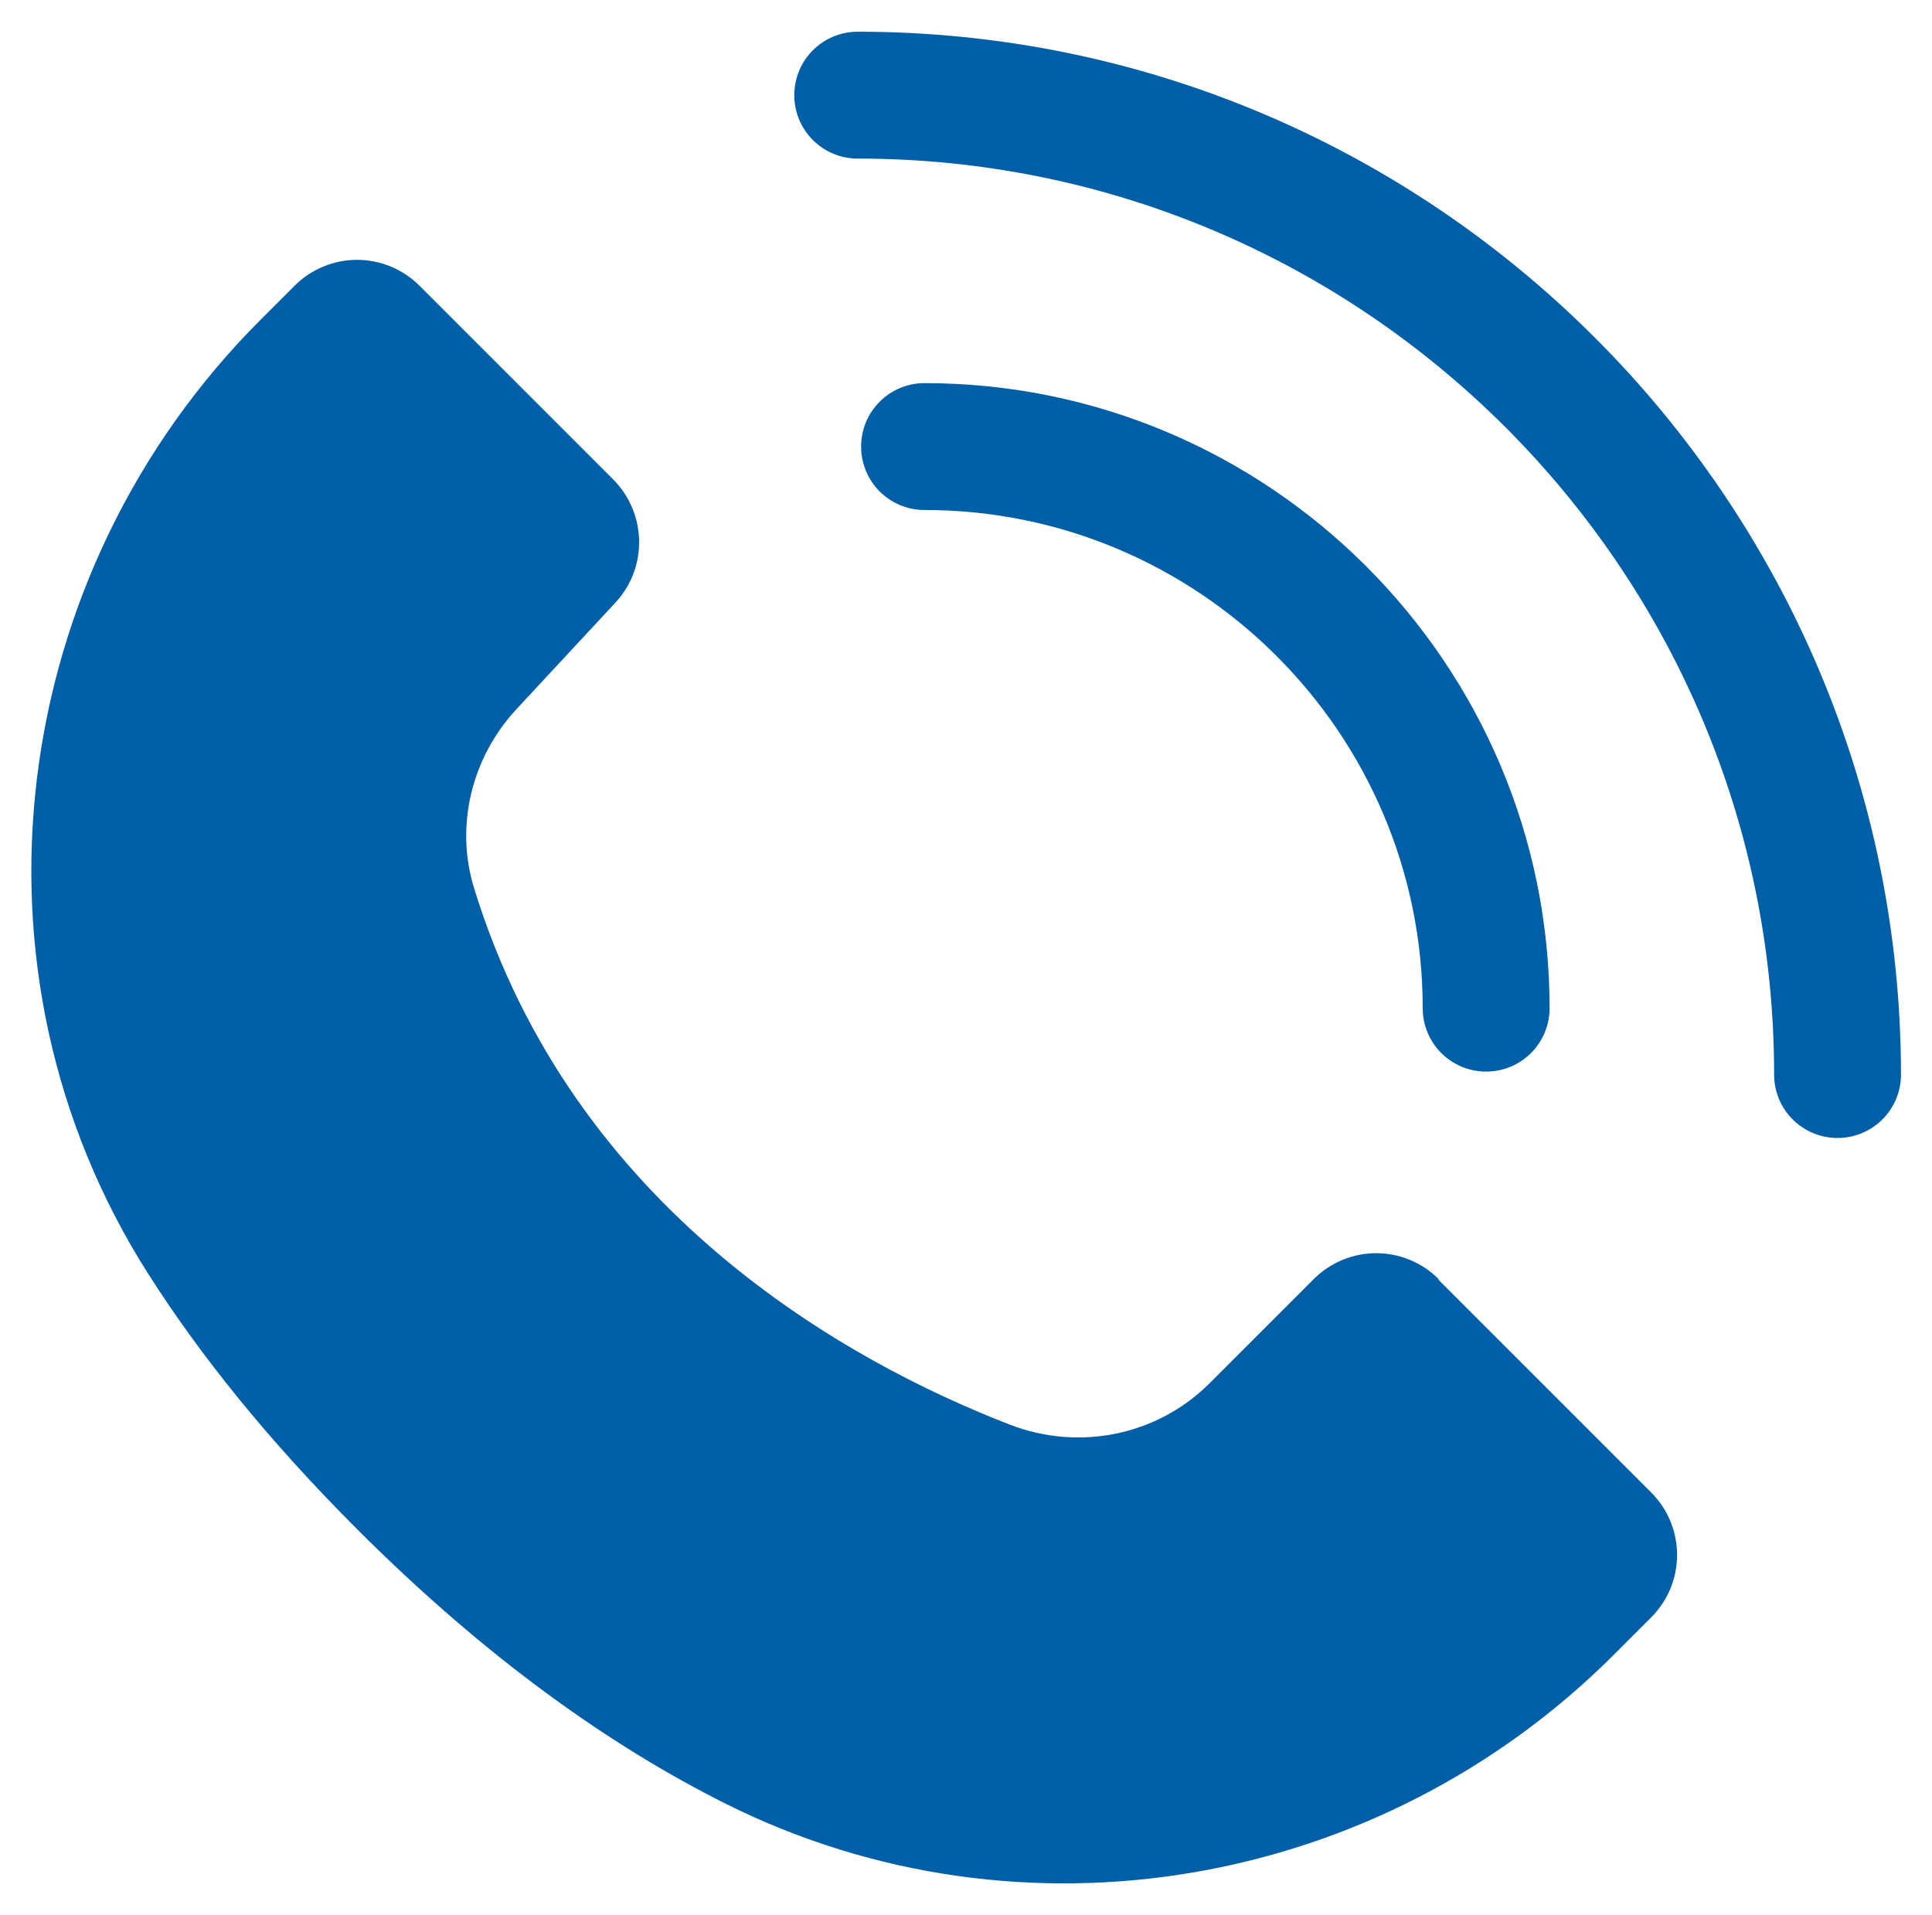
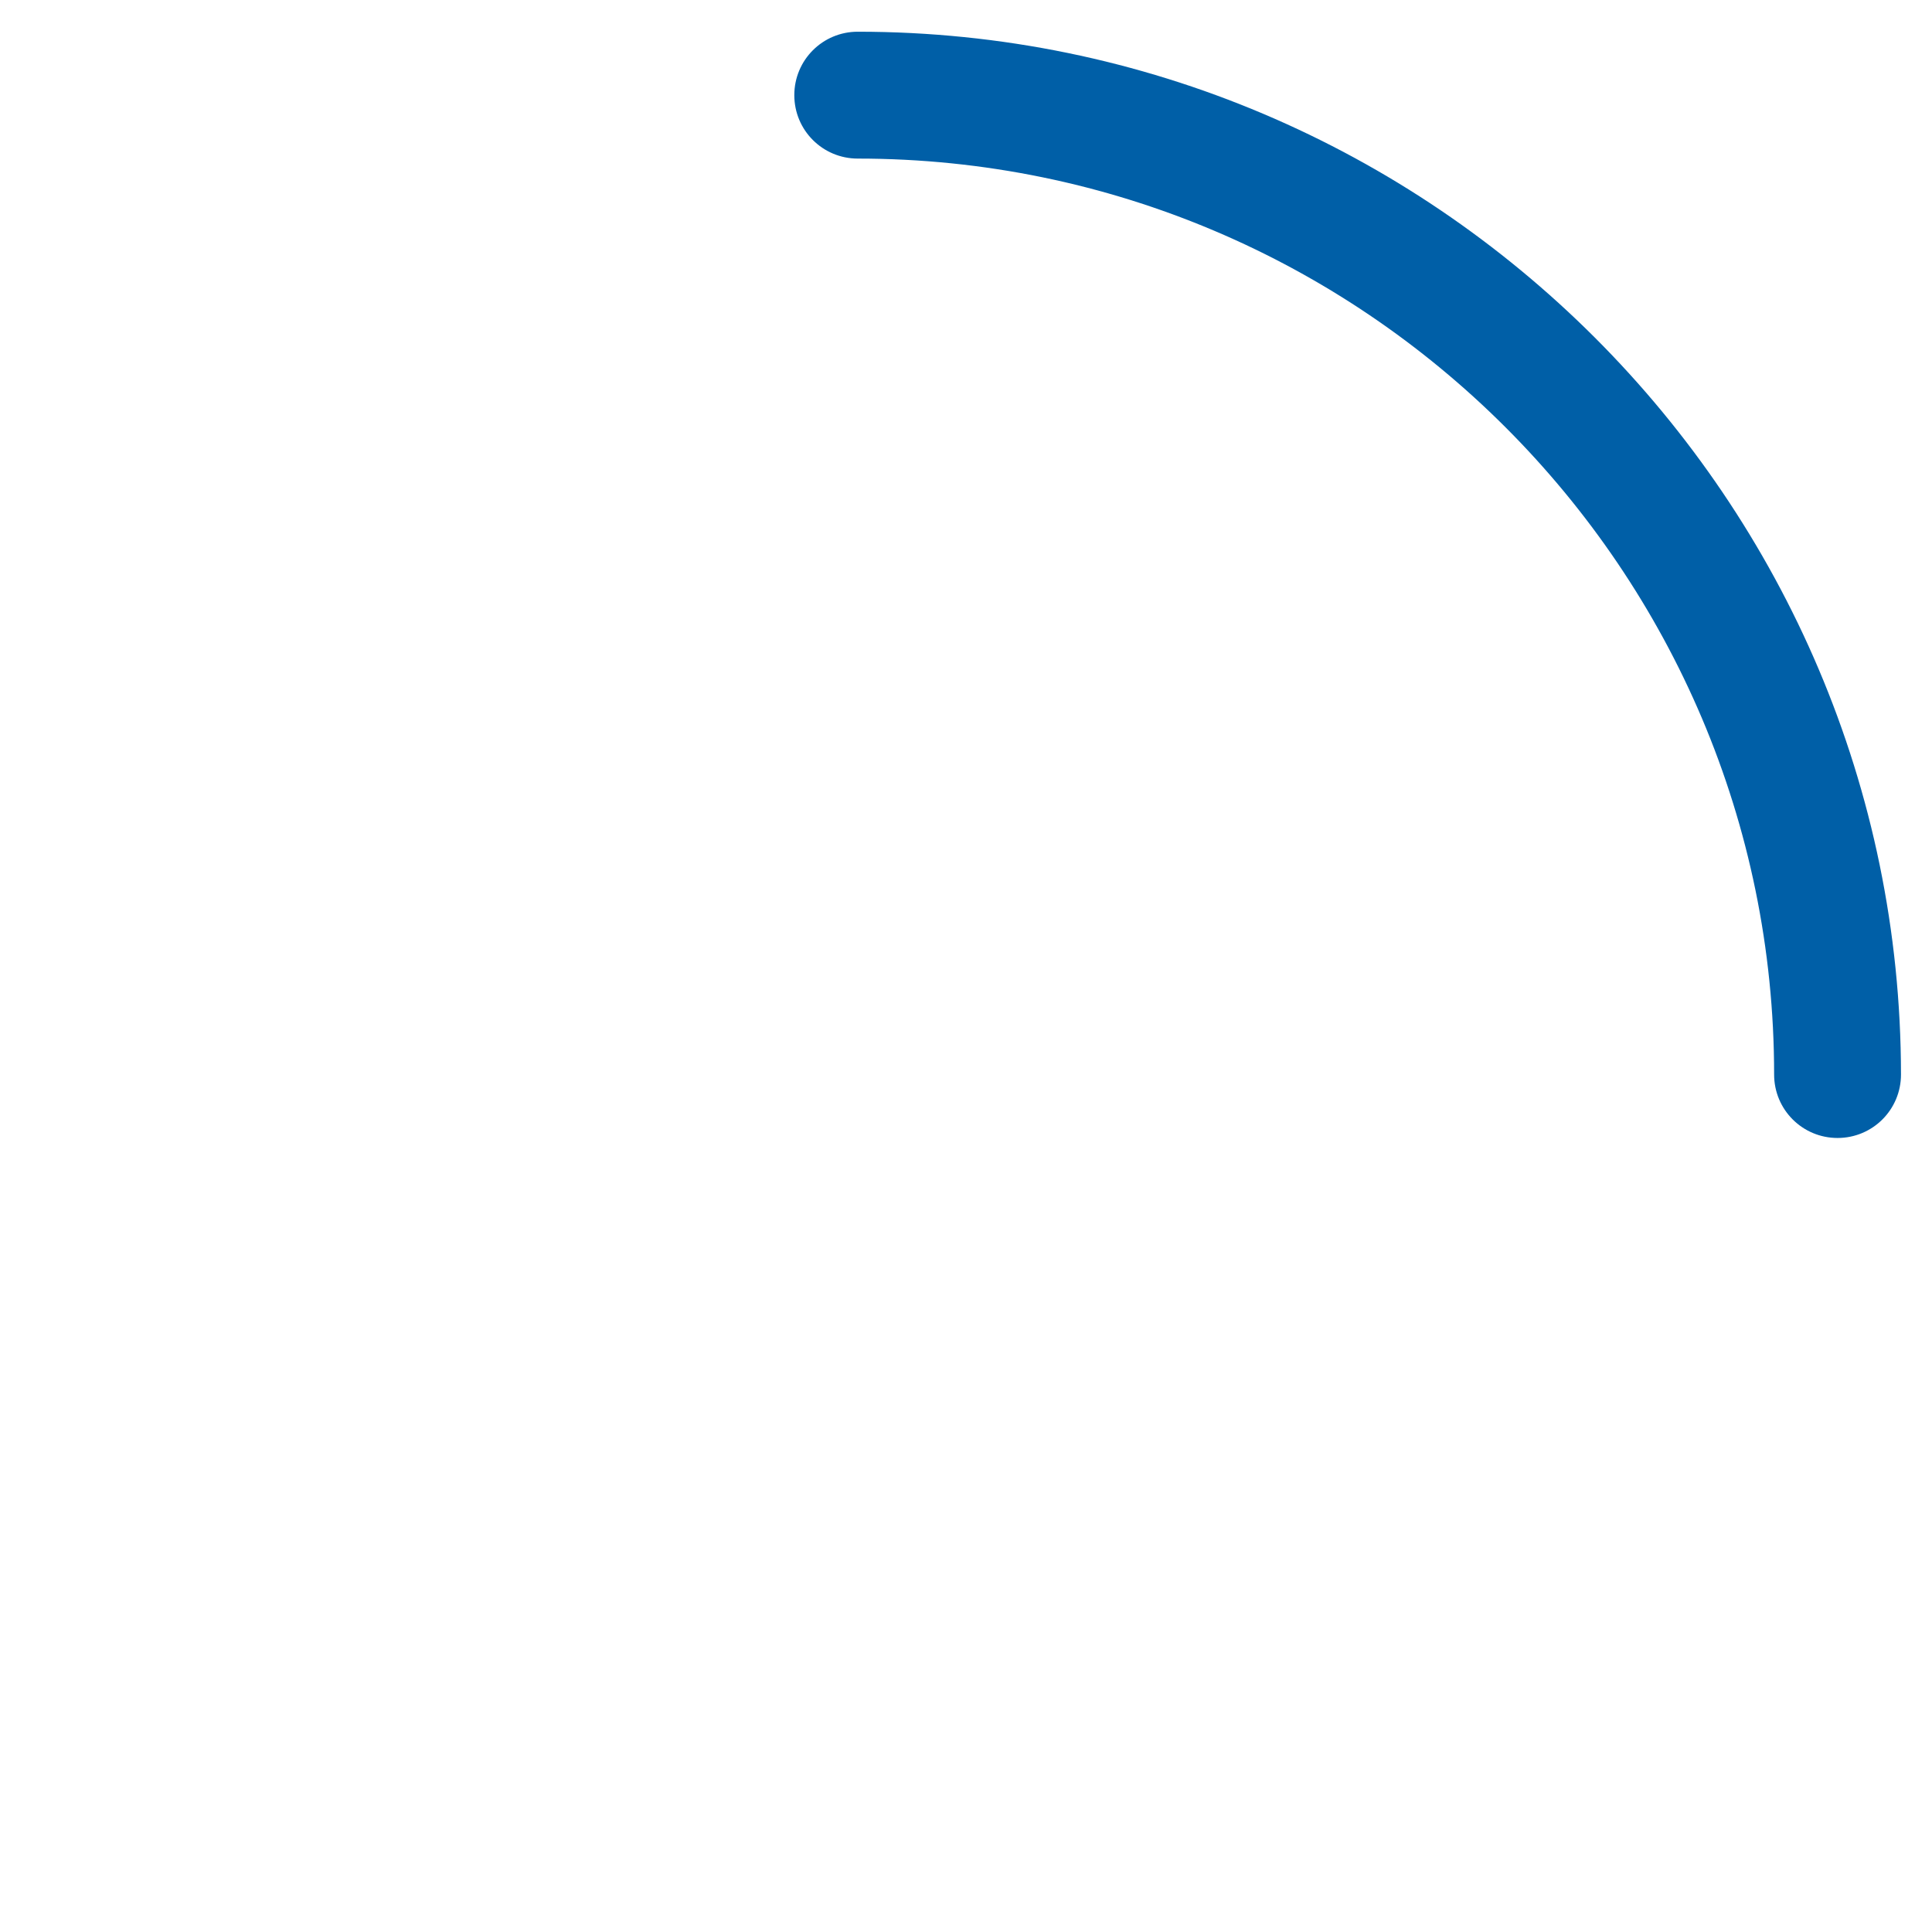
<svg xmlns="http://www.w3.org/2000/svg" id="a" width="16.12mm" height="15.98mm" viewBox="0 0 45.68 45.29">
-   <path d="M34.02,30.25c-.82-.82-2.14-.82-2.96,0l-2.46,2.46c-1.24,1.24-3.09,1.61-4.72,.98-3.8-1.47-10.32-5.04-12.67-12.68-.46-1.48-.06-3.1,1-4.24l2.34-2.52c.77-.83,.74-2.11-.05-2.91l-4.58-4.58c-.82-.82-2.14-.82-2.96,0l-.79,.79C.16,13.55-1.06,22.96,3.5,30.12c1.22,1.92,2.84,3.94,4.94,6.04,3.07,3.07,6.01,5.14,8.73,6.5,7,3.49,15.46,2,20.99-3.53l.88-.88c.82-.82,.82-2.14,0-2.96l-5.03-5.03Z" fill="#005fa7" />
-   <path d="M33.64,23.84c0,.83,.67,1.5,1.5,1.5s1.5-.67,1.5-1.5c0-8.15-6.63-14.78-14.78-14.78-.83,0-1.5,.67-1.5,1.5s.67,1.5,1.5,1.5c6.5,0,11.78,5.29,11.78,11.78Z" fill="#005fa7" />
  <path d="M20.28,.75c-.83,0-1.5,.67-1.5,1.5s.67,1.5,1.5,1.5c11.95,0,21.67,9.72,21.67,21.66,0,.83,.67,1.5,1.5,1.5s1.5-.67,1.5-1.5C44.94,11.82,33.88,.75,20.28,.75Z" fill="#005fa7" />
</svg>